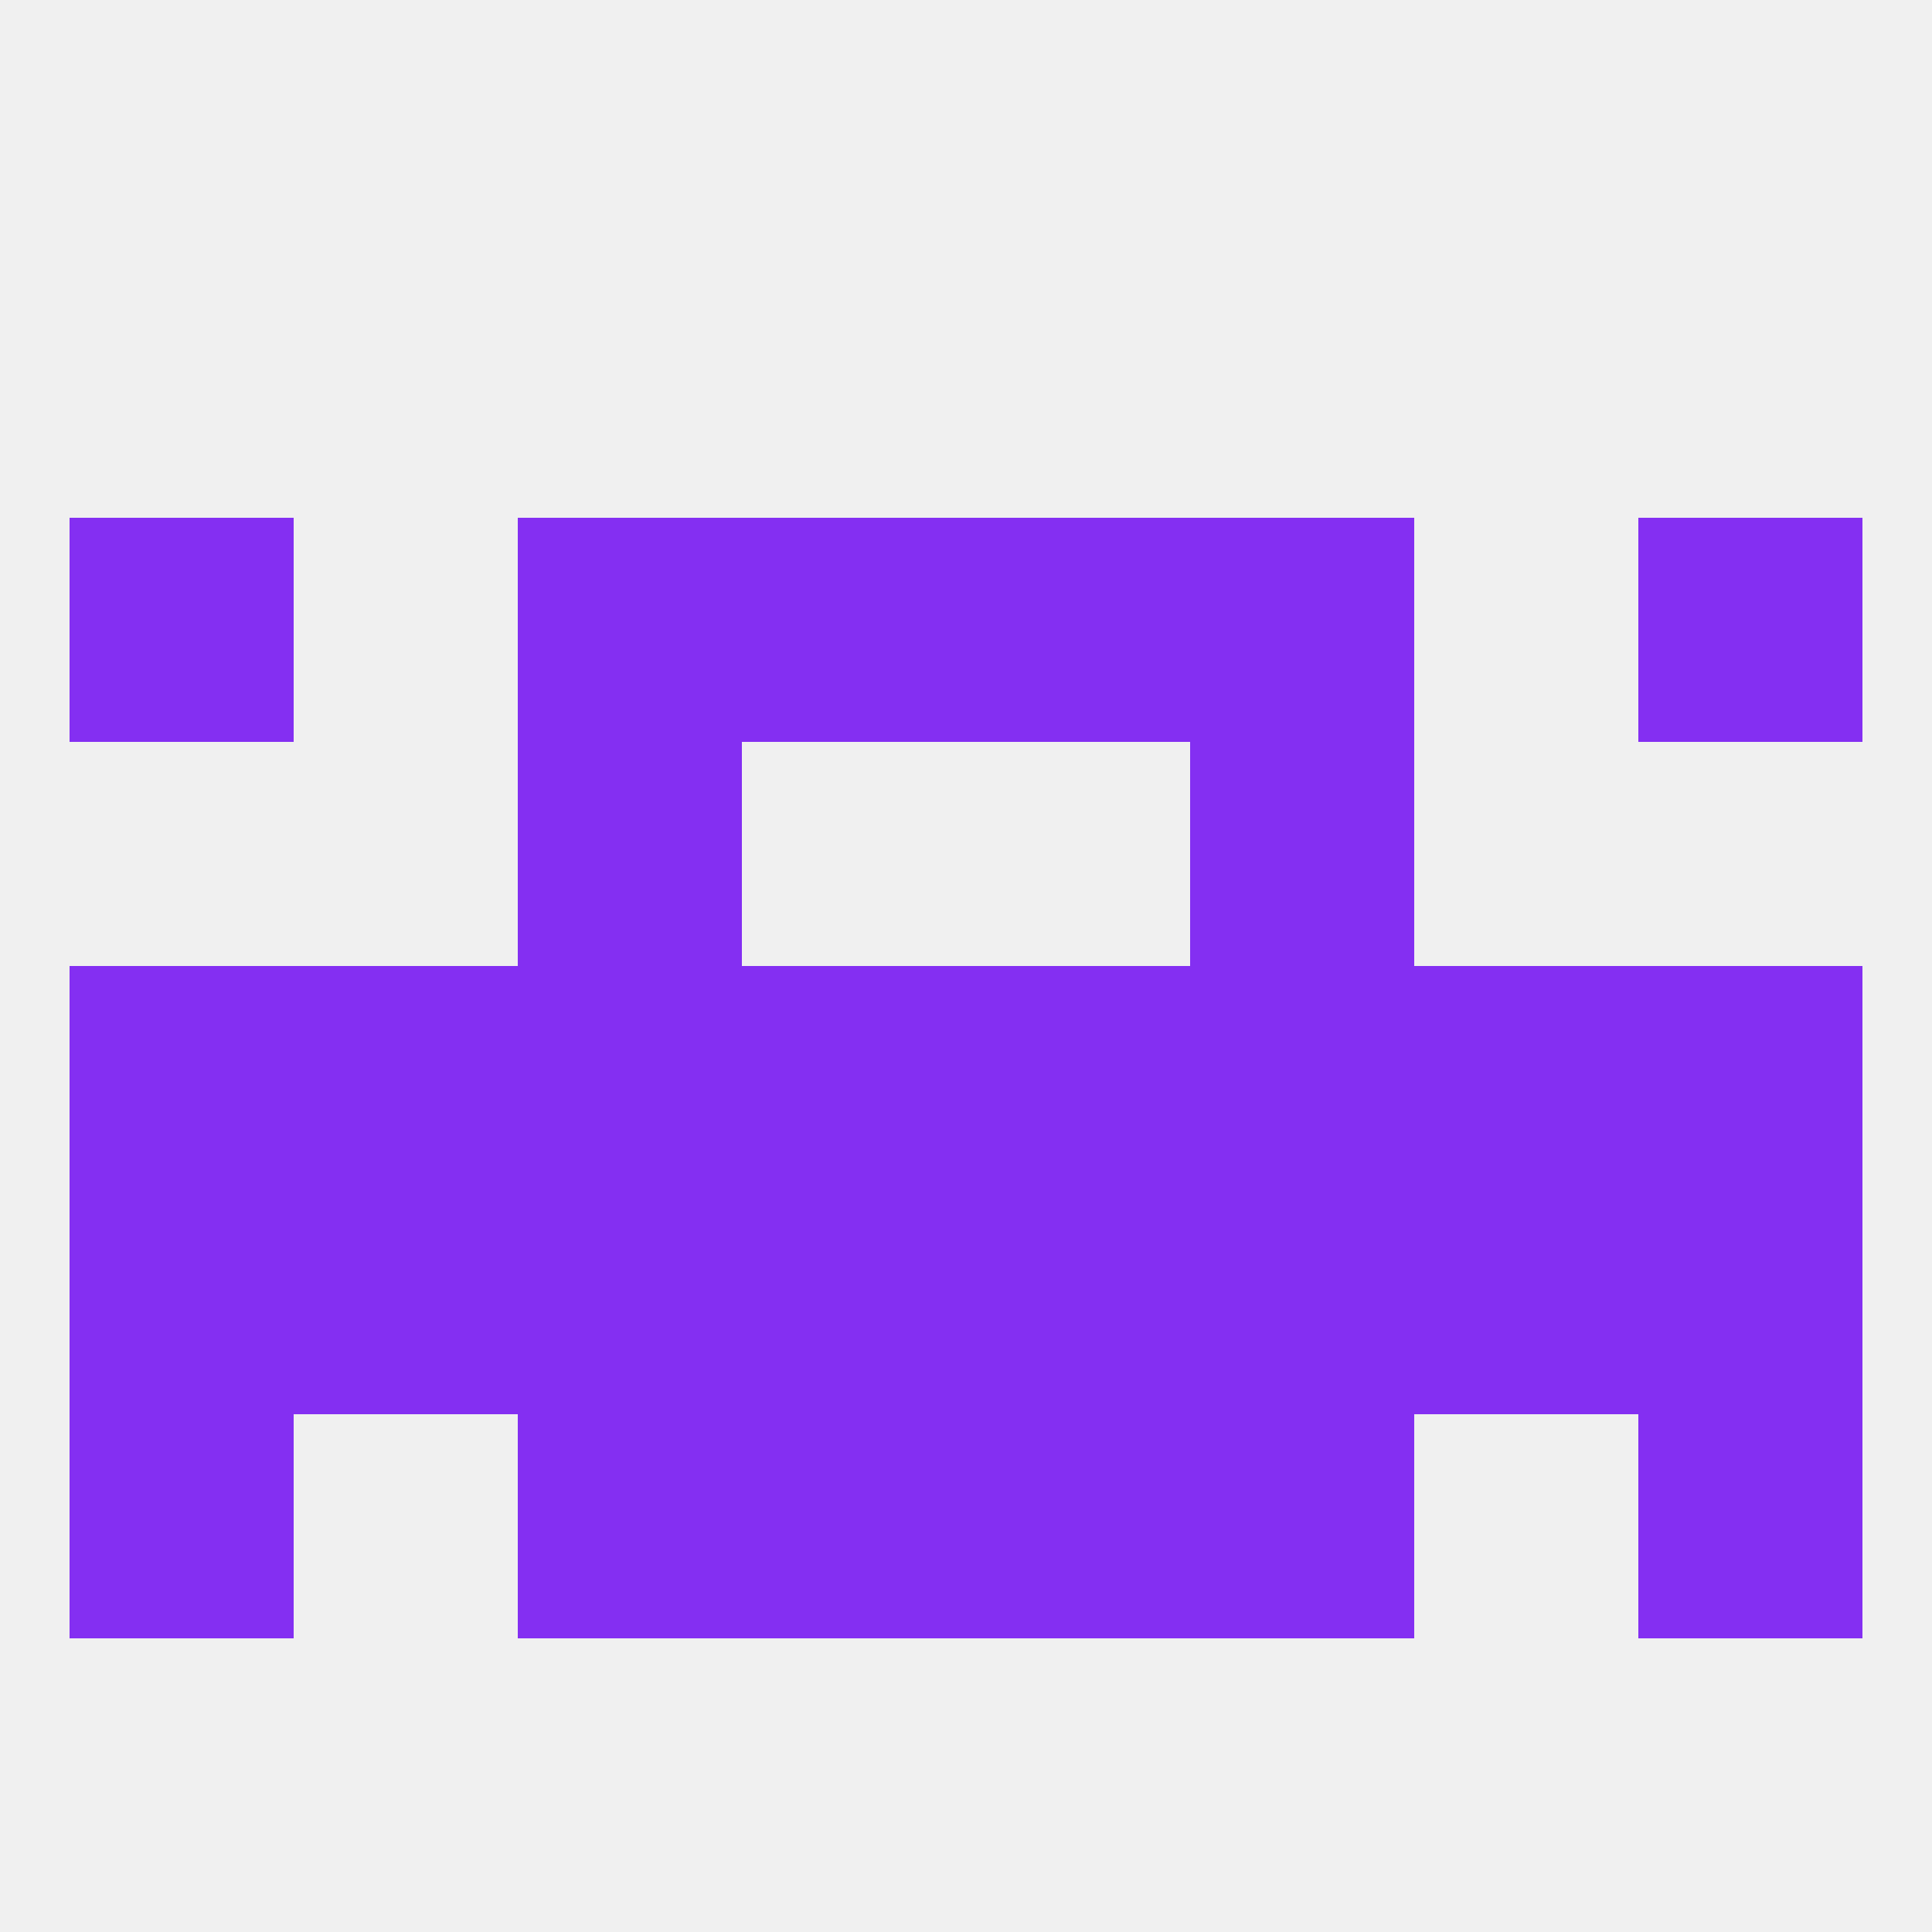
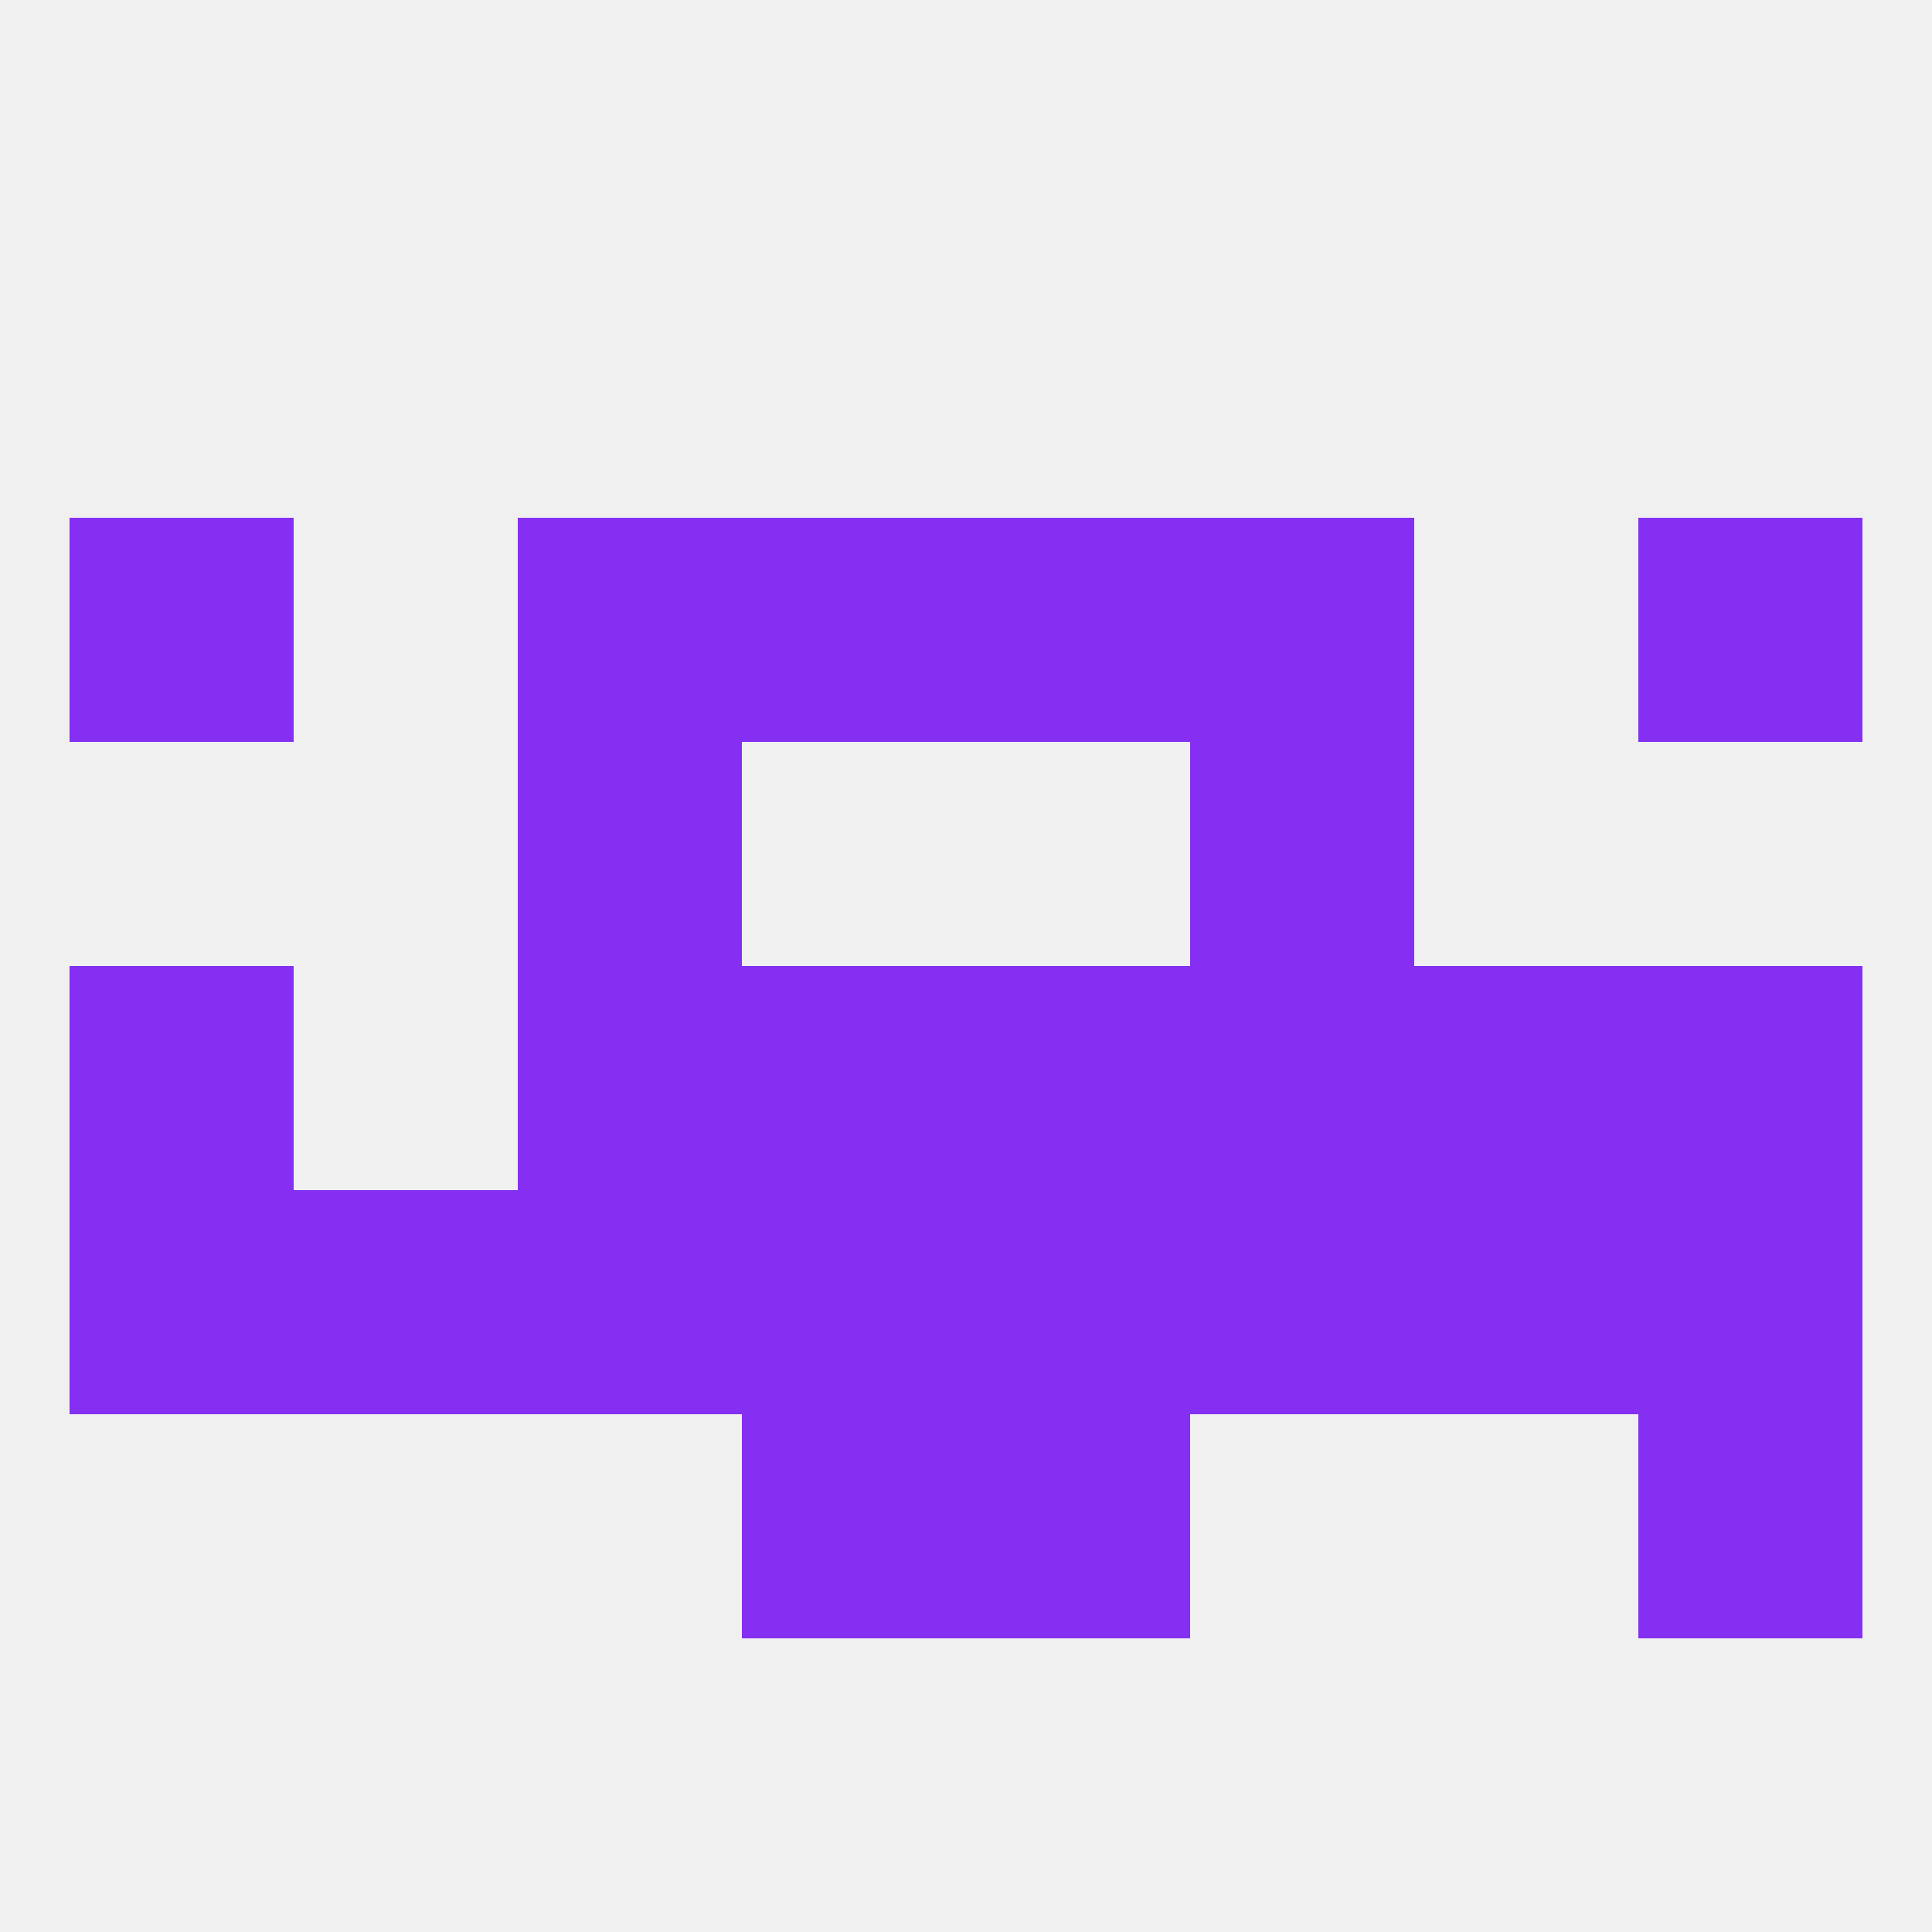
<svg xmlns="http://www.w3.org/2000/svg" version="1.1" baseprofile="full" width="250" height="250" viewBox="0 0 250 250">
  <rect width="100%" height="100%" fill="rgba(240,240,240,255)" />
-   <rect x="38" y="125" width="29" height="29" fill="rgba(132,47,242,255)" />
  <rect x="96" y="125" width="29" height="29" fill="rgba(132,47,242,255)" />
  <rect x="125" y="125" width="29" height="29" fill="rgba(132,47,242,255)" />
  <rect x="183" y="125" width="29" height="29" fill="rgba(132,47,242,255)" />
  <rect x="67" y="125" width="29" height="29" fill="rgba(132,47,242,255)" />
  <rect x="154" y="125" width="29" height="29" fill="rgba(132,47,242,255)" />
  <rect x="9" y="125" width="29" height="29" fill="rgba(132,47,242,255)" />
  <rect x="212" y="125" width="29" height="29" fill="rgba(132,47,242,255)" />
  <rect x="212" y="154" width="29" height="29" fill="rgba(132,47,242,255)" />
  <rect x="38" y="154" width="29" height="29" fill="rgba(132,47,242,255)" />
  <rect x="183" y="154" width="29" height="29" fill="rgba(132,47,242,255)" />
  <rect x="67" y="154" width="29" height="29" fill="rgba(132,47,242,255)" />
  <rect x="154" y="154" width="29" height="29" fill="rgba(132,47,242,255)" />
  <rect x="96" y="154" width="29" height="29" fill="rgba(132,47,242,255)" />
  <rect x="125" y="154" width="29" height="29" fill="rgba(132,47,242,255)" />
  <rect x="9" y="154" width="29" height="29" fill="rgba(132,47,242,255)" />
  <rect x="96" y="183" width="29" height="29" fill="rgba(132,47,242,255)" />
  <rect x="125" y="183" width="29" height="29" fill="rgba(132,47,242,255)" />
-   <rect x="9" y="183" width="29" height="29" fill="rgba(132,47,242,255)" />
  <rect x="212" y="183" width="29" height="29" fill="rgba(132,47,242,255)" />
-   <rect x="67" y="183" width="29" height="29" fill="rgba(132,47,242,255)" />
-   <rect x="154" y="183" width="29" height="29" fill="rgba(132,47,242,255)" />
  <rect x="212" y="67" width="29" height="29" fill="rgba(132,47,242,255)" />
  <rect x="96" y="67" width="29" height="29" fill="rgba(132,47,242,255)" />
  <rect x="125" y="67" width="29" height="29" fill="rgba(132,47,242,255)" />
  <rect x="67" y="67" width="29" height="29" fill="rgba(132,47,242,255)" />
  <rect x="154" y="67" width="29" height="29" fill="rgba(132,47,242,255)" />
  <rect x="9" y="67" width="29" height="29" fill="rgba(132,47,242,255)" />
  <rect x="67" y="96" width="29" height="29" fill="rgba(132,47,242,255)" />
  <rect x="154" y="96" width="29" height="29" fill="rgba(132,47,242,255)" />
</svg>